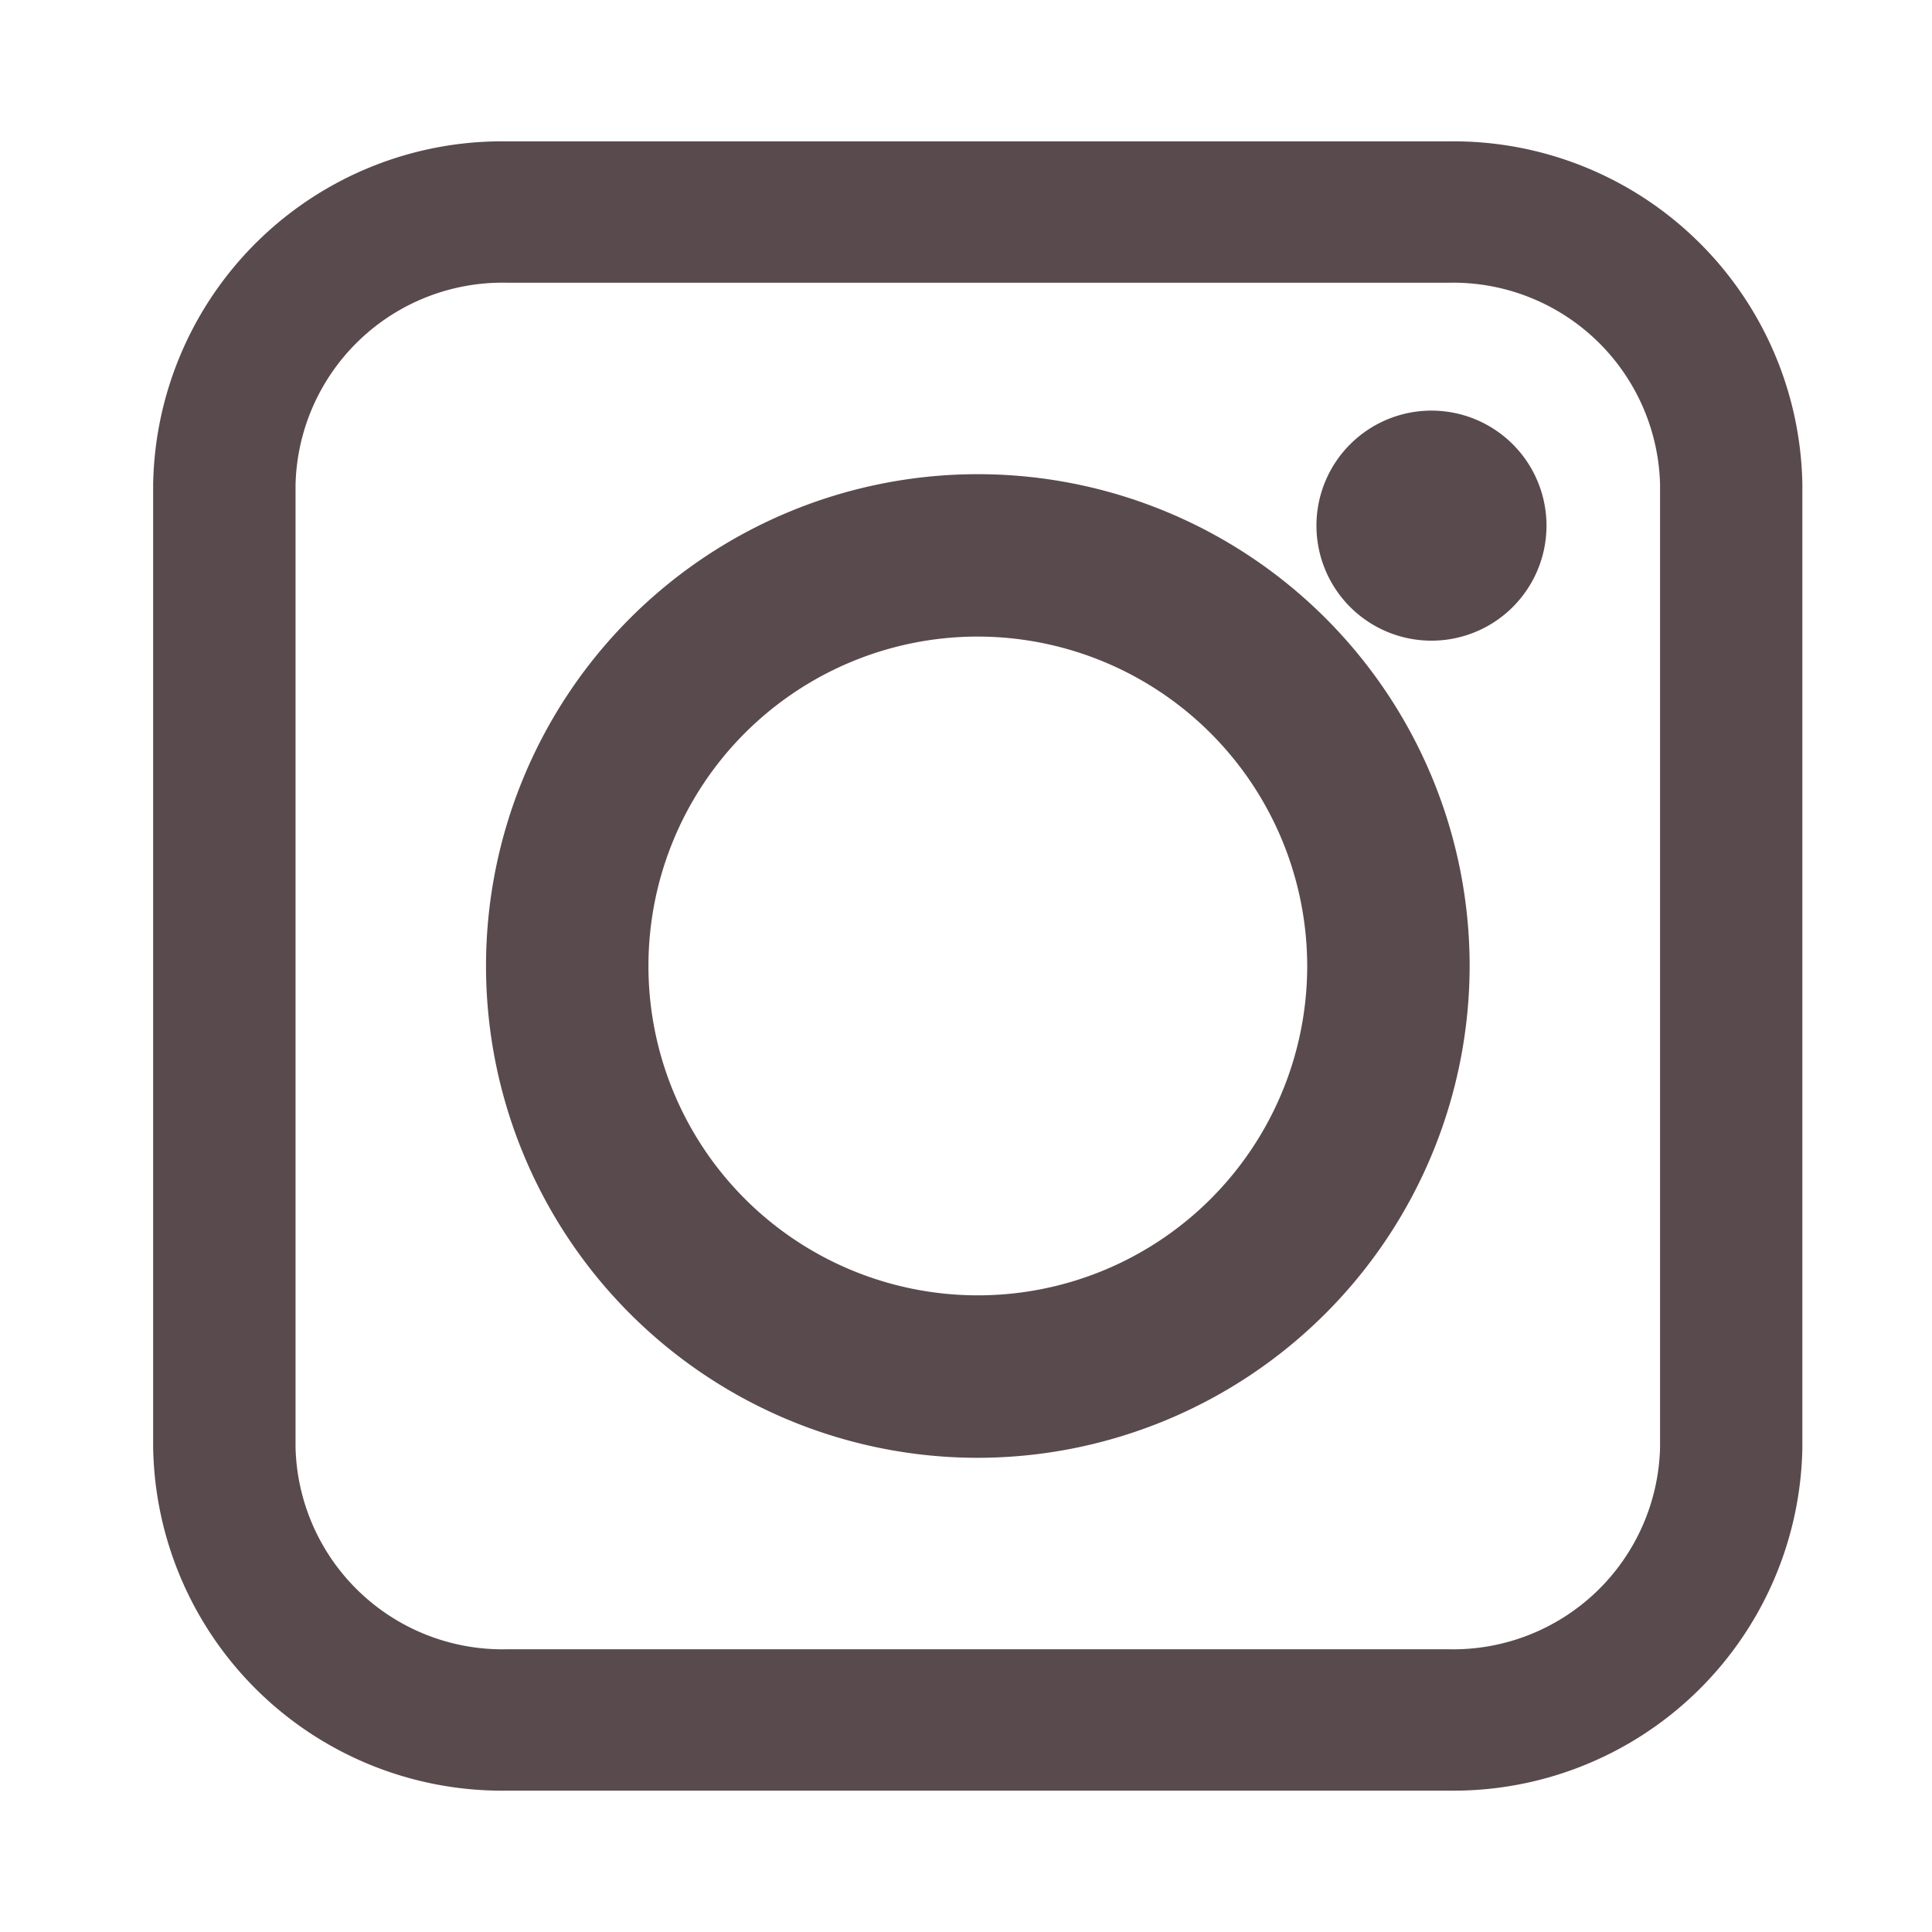
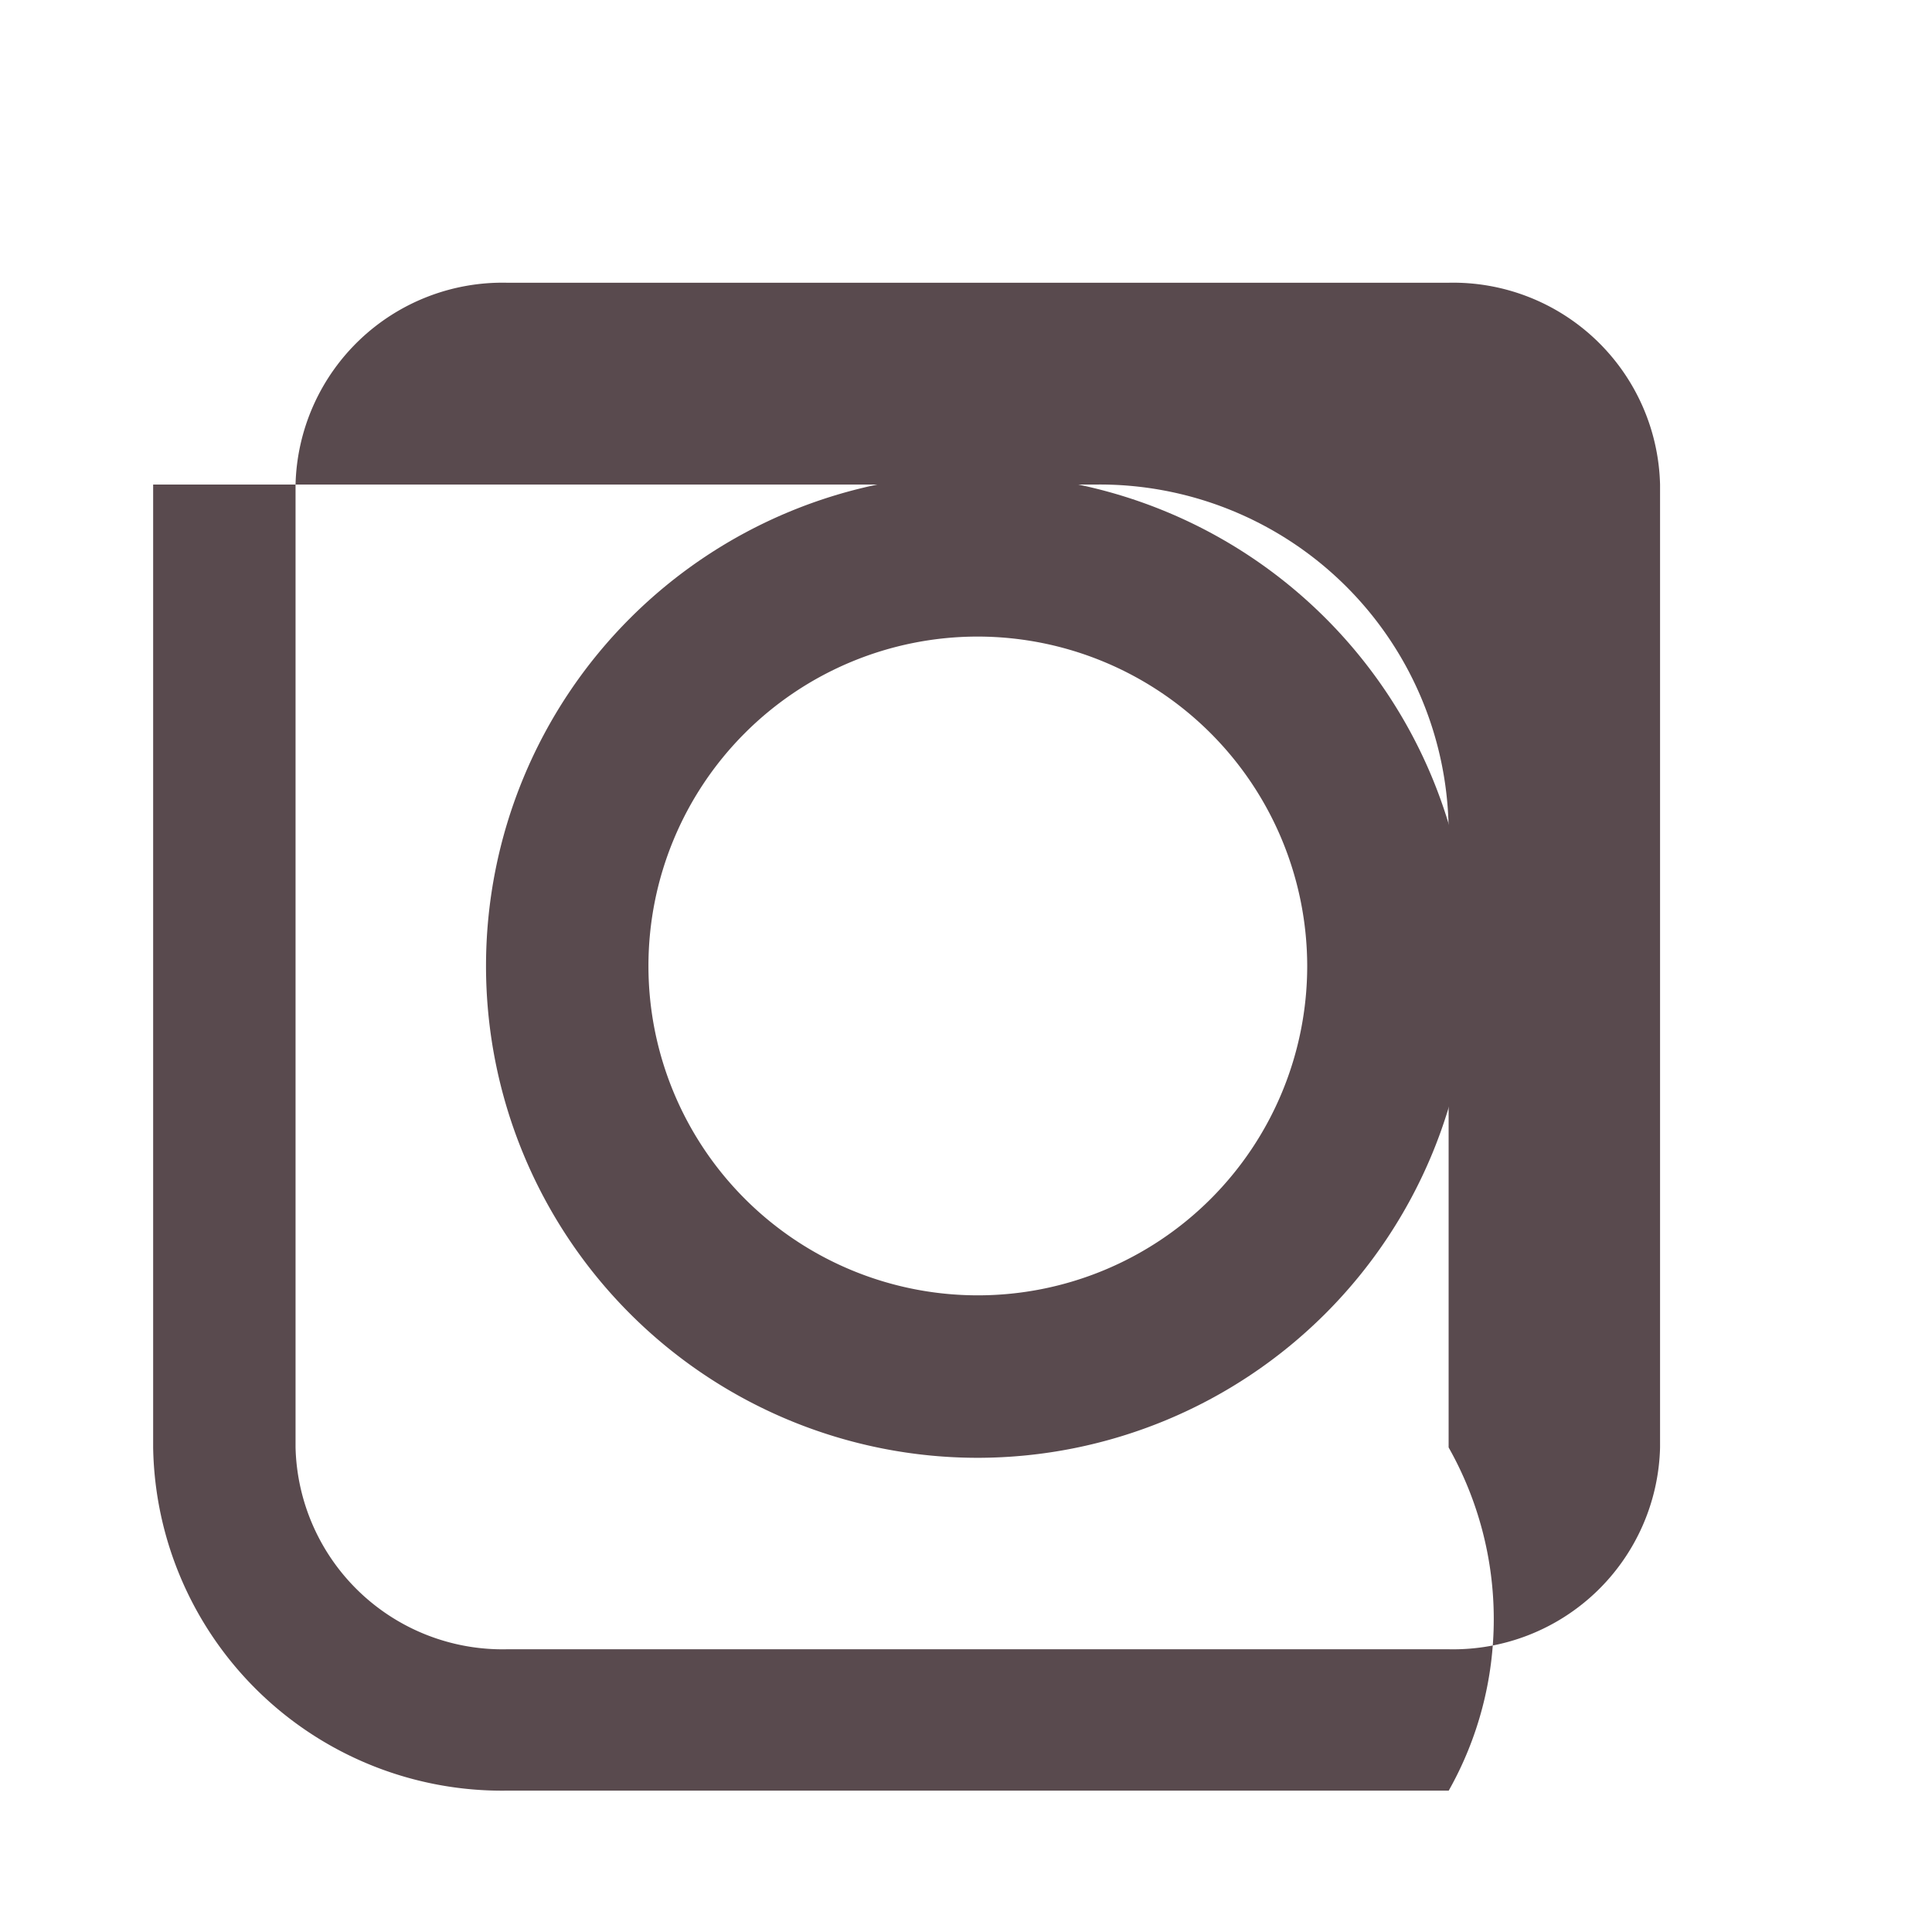
<svg xmlns="http://www.w3.org/2000/svg" width="41" height="41" viewBox="0 0 41 41">
  <g transform="translate(285 -250)">
    <g transform="translate(-450.443 182.709)">
      <g transform="translate(168.693 70.291)">
-         <path d="M196.187,105.291H176.2a7.406,7.406,0,0,1-7.507-7.283V77.574a7.406,7.406,0,0,1,7.507-7.283h19.986a7.406,7.406,0,0,1,7.506,7.283V98.008A7.406,7.406,0,0,1,196.187,105.291Zm-19.986-32a4.393,4.393,0,0,0-4.486,4.283V98.008a4.393,4.393,0,0,0,4.486,4.283h19.986a4.392,4.392,0,0,0,4.485-4.283V77.574a4.393,4.393,0,0,0-4.485-4.283Z" transform="translate(-168.693 -70.291)" fill="#594a4e" />
+         <path d="M196.187,105.291H176.2a7.406,7.406,0,0,1-7.507-7.283V77.574h19.986a7.406,7.406,0,0,1,7.506,7.283V98.008A7.406,7.406,0,0,1,196.187,105.291Zm-19.986-32a4.393,4.393,0,0,0-4.486,4.283V98.008a4.393,4.393,0,0,0,4.486,4.283h19.986a4.392,4.392,0,0,0,4.485-4.283V77.574a4.393,4.393,0,0,0-4.485-4.283Z" transform="translate(-168.693 -70.291)" fill="#594a4e" />
      </g>
      <g transform="translate(175.756 77.353)">
        <path d="M217.93,130.549a10.437,10.437,0,1,1,10.438-10.437A10.45,10.45,0,0,1,217.93,130.549Zm0-17.428a6.99,6.99,0,1,0,6.991,6.991A7,7,0,0,0,217.93,113.121Z" transform="translate(-207.493 -109.674)" fill="#594a4e" />
      </g>
-       <path d="M290.567,100.033a2.441,2.441,0,1,1-2.442-2.442A2.441,2.441,0,0,1,290.567,100.033Z" transform="translate(-92.305 -21.586)" fill="#594a4e" />
    </g>
    <g transform="translate(-285 250)" fill="none" stroke="#707070" stroke-width="1" opacity="0">
-       <rect width="41" height="41" stroke="none" />
-       <rect x="0.5" y="0.5" width="40" height="40" fill="none" />
-     </g>
+       </g>
  </g>
</svg>